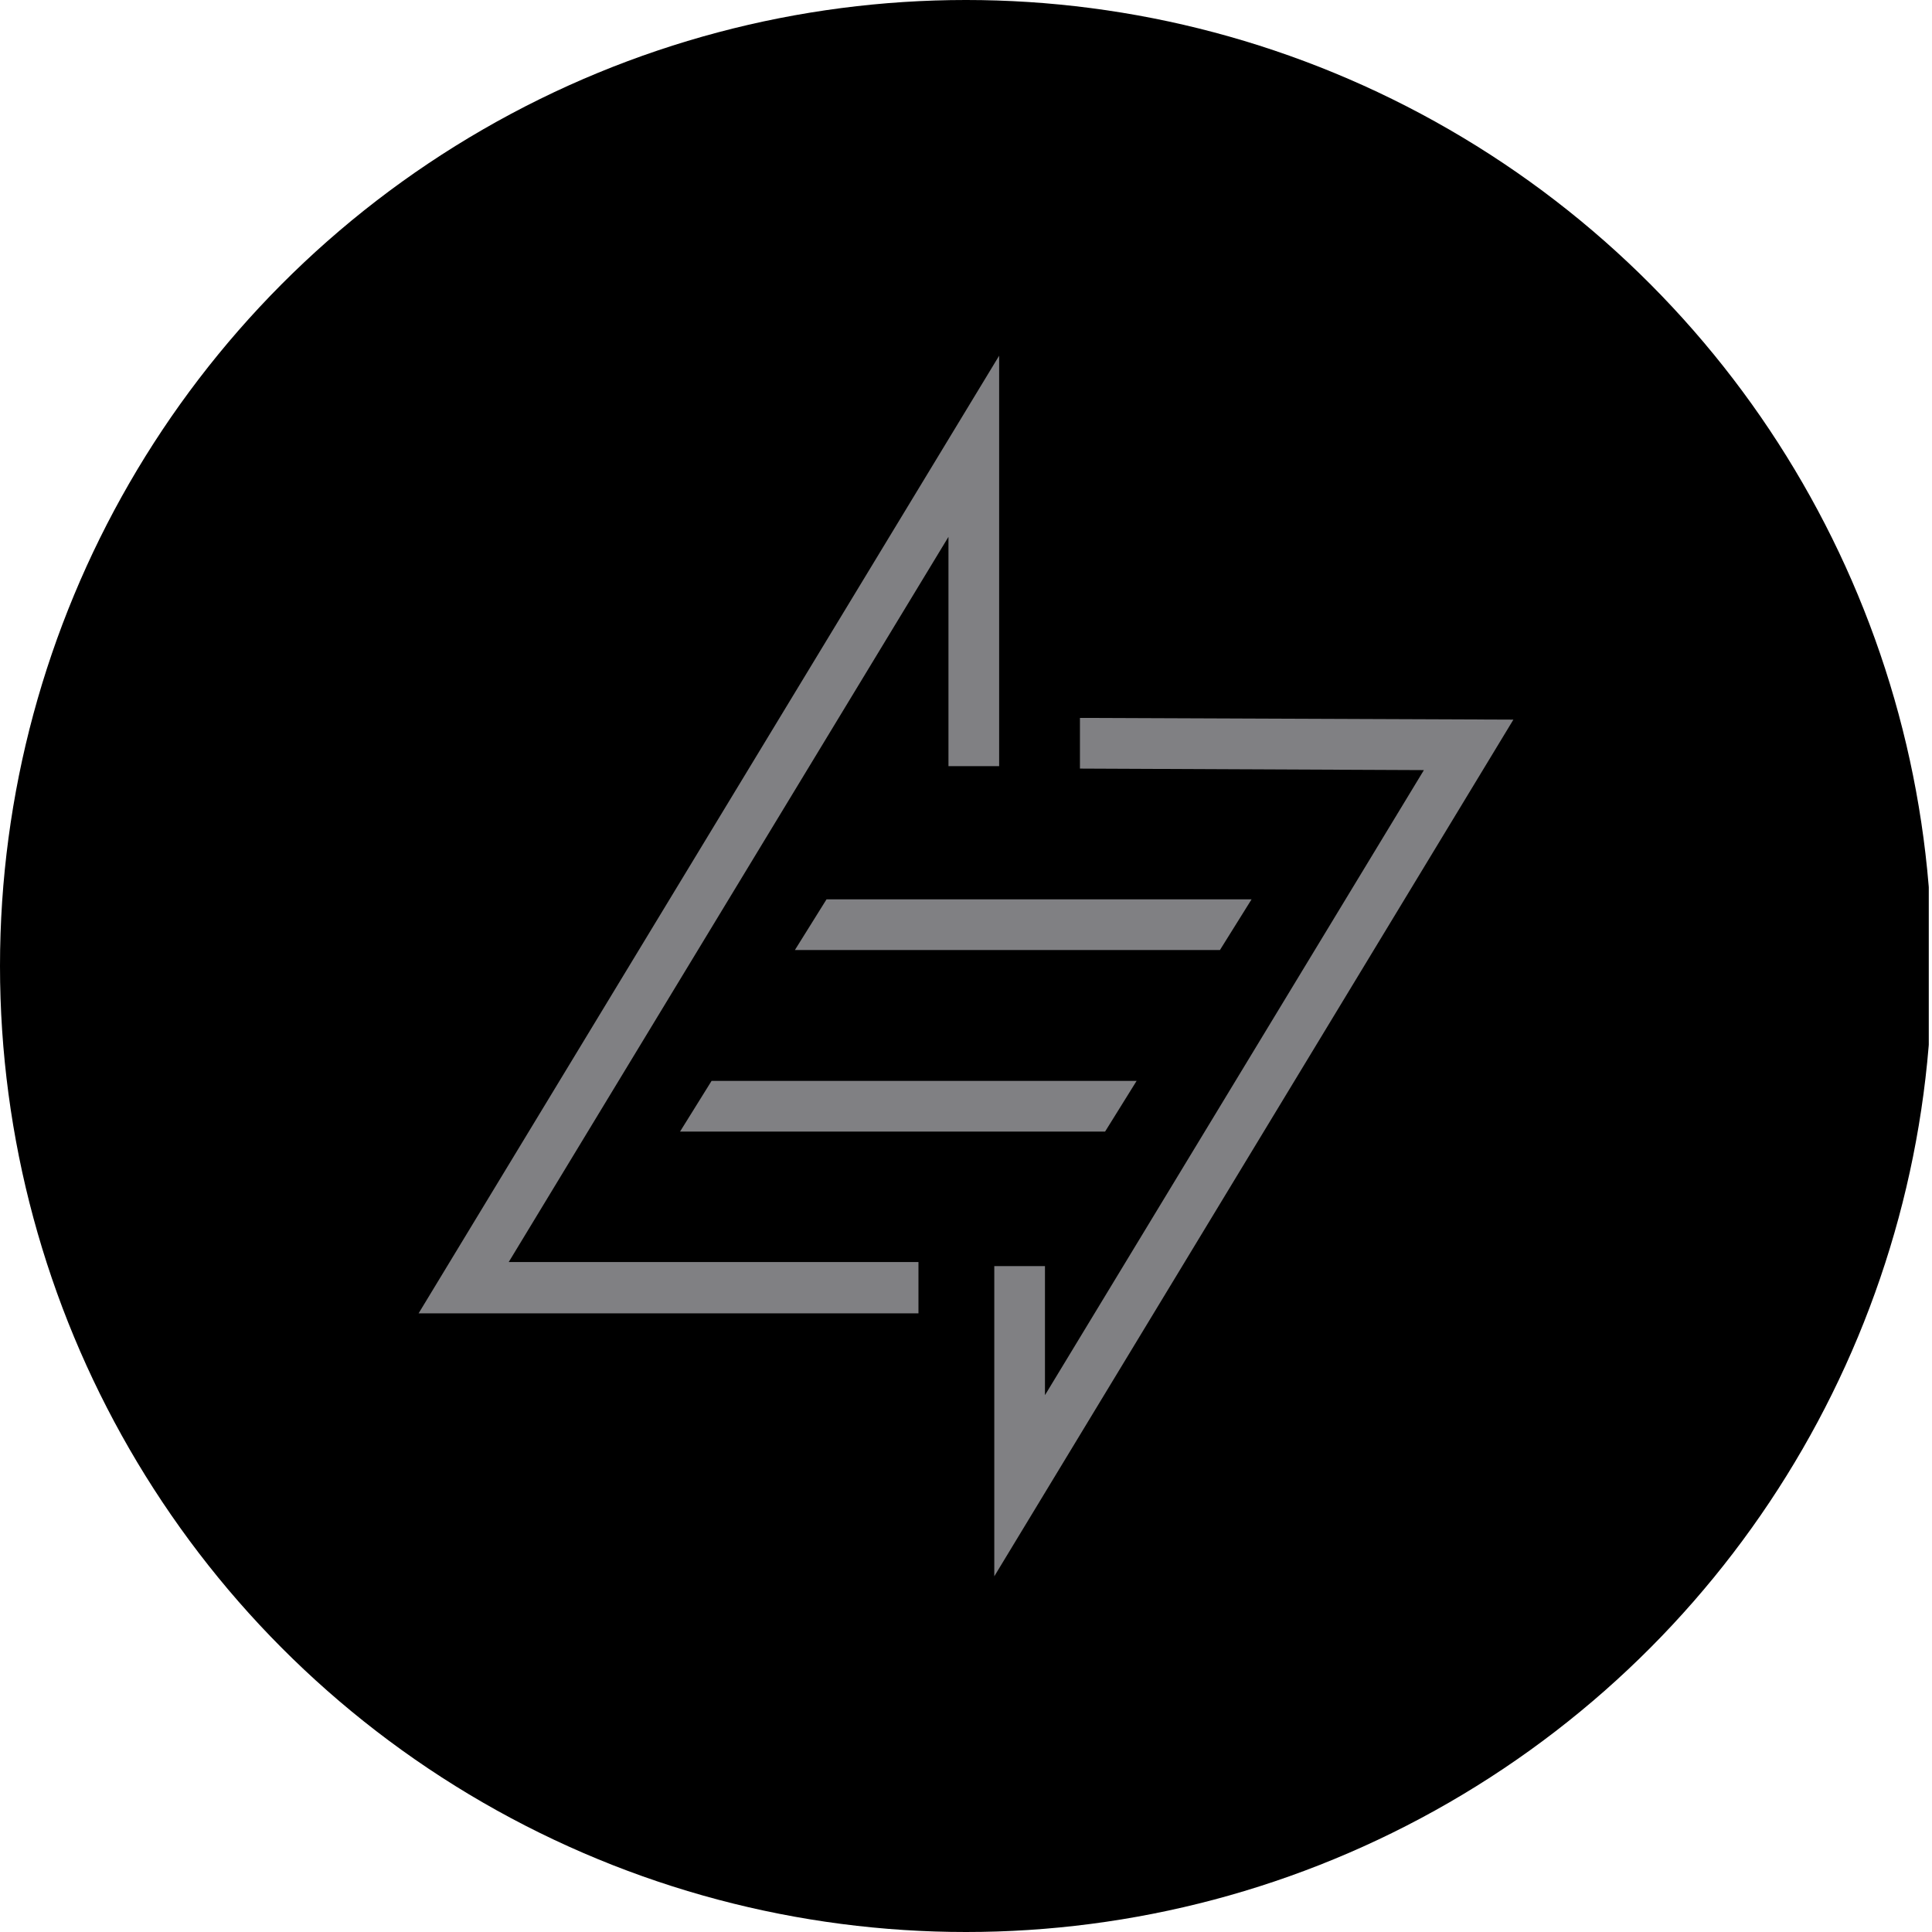
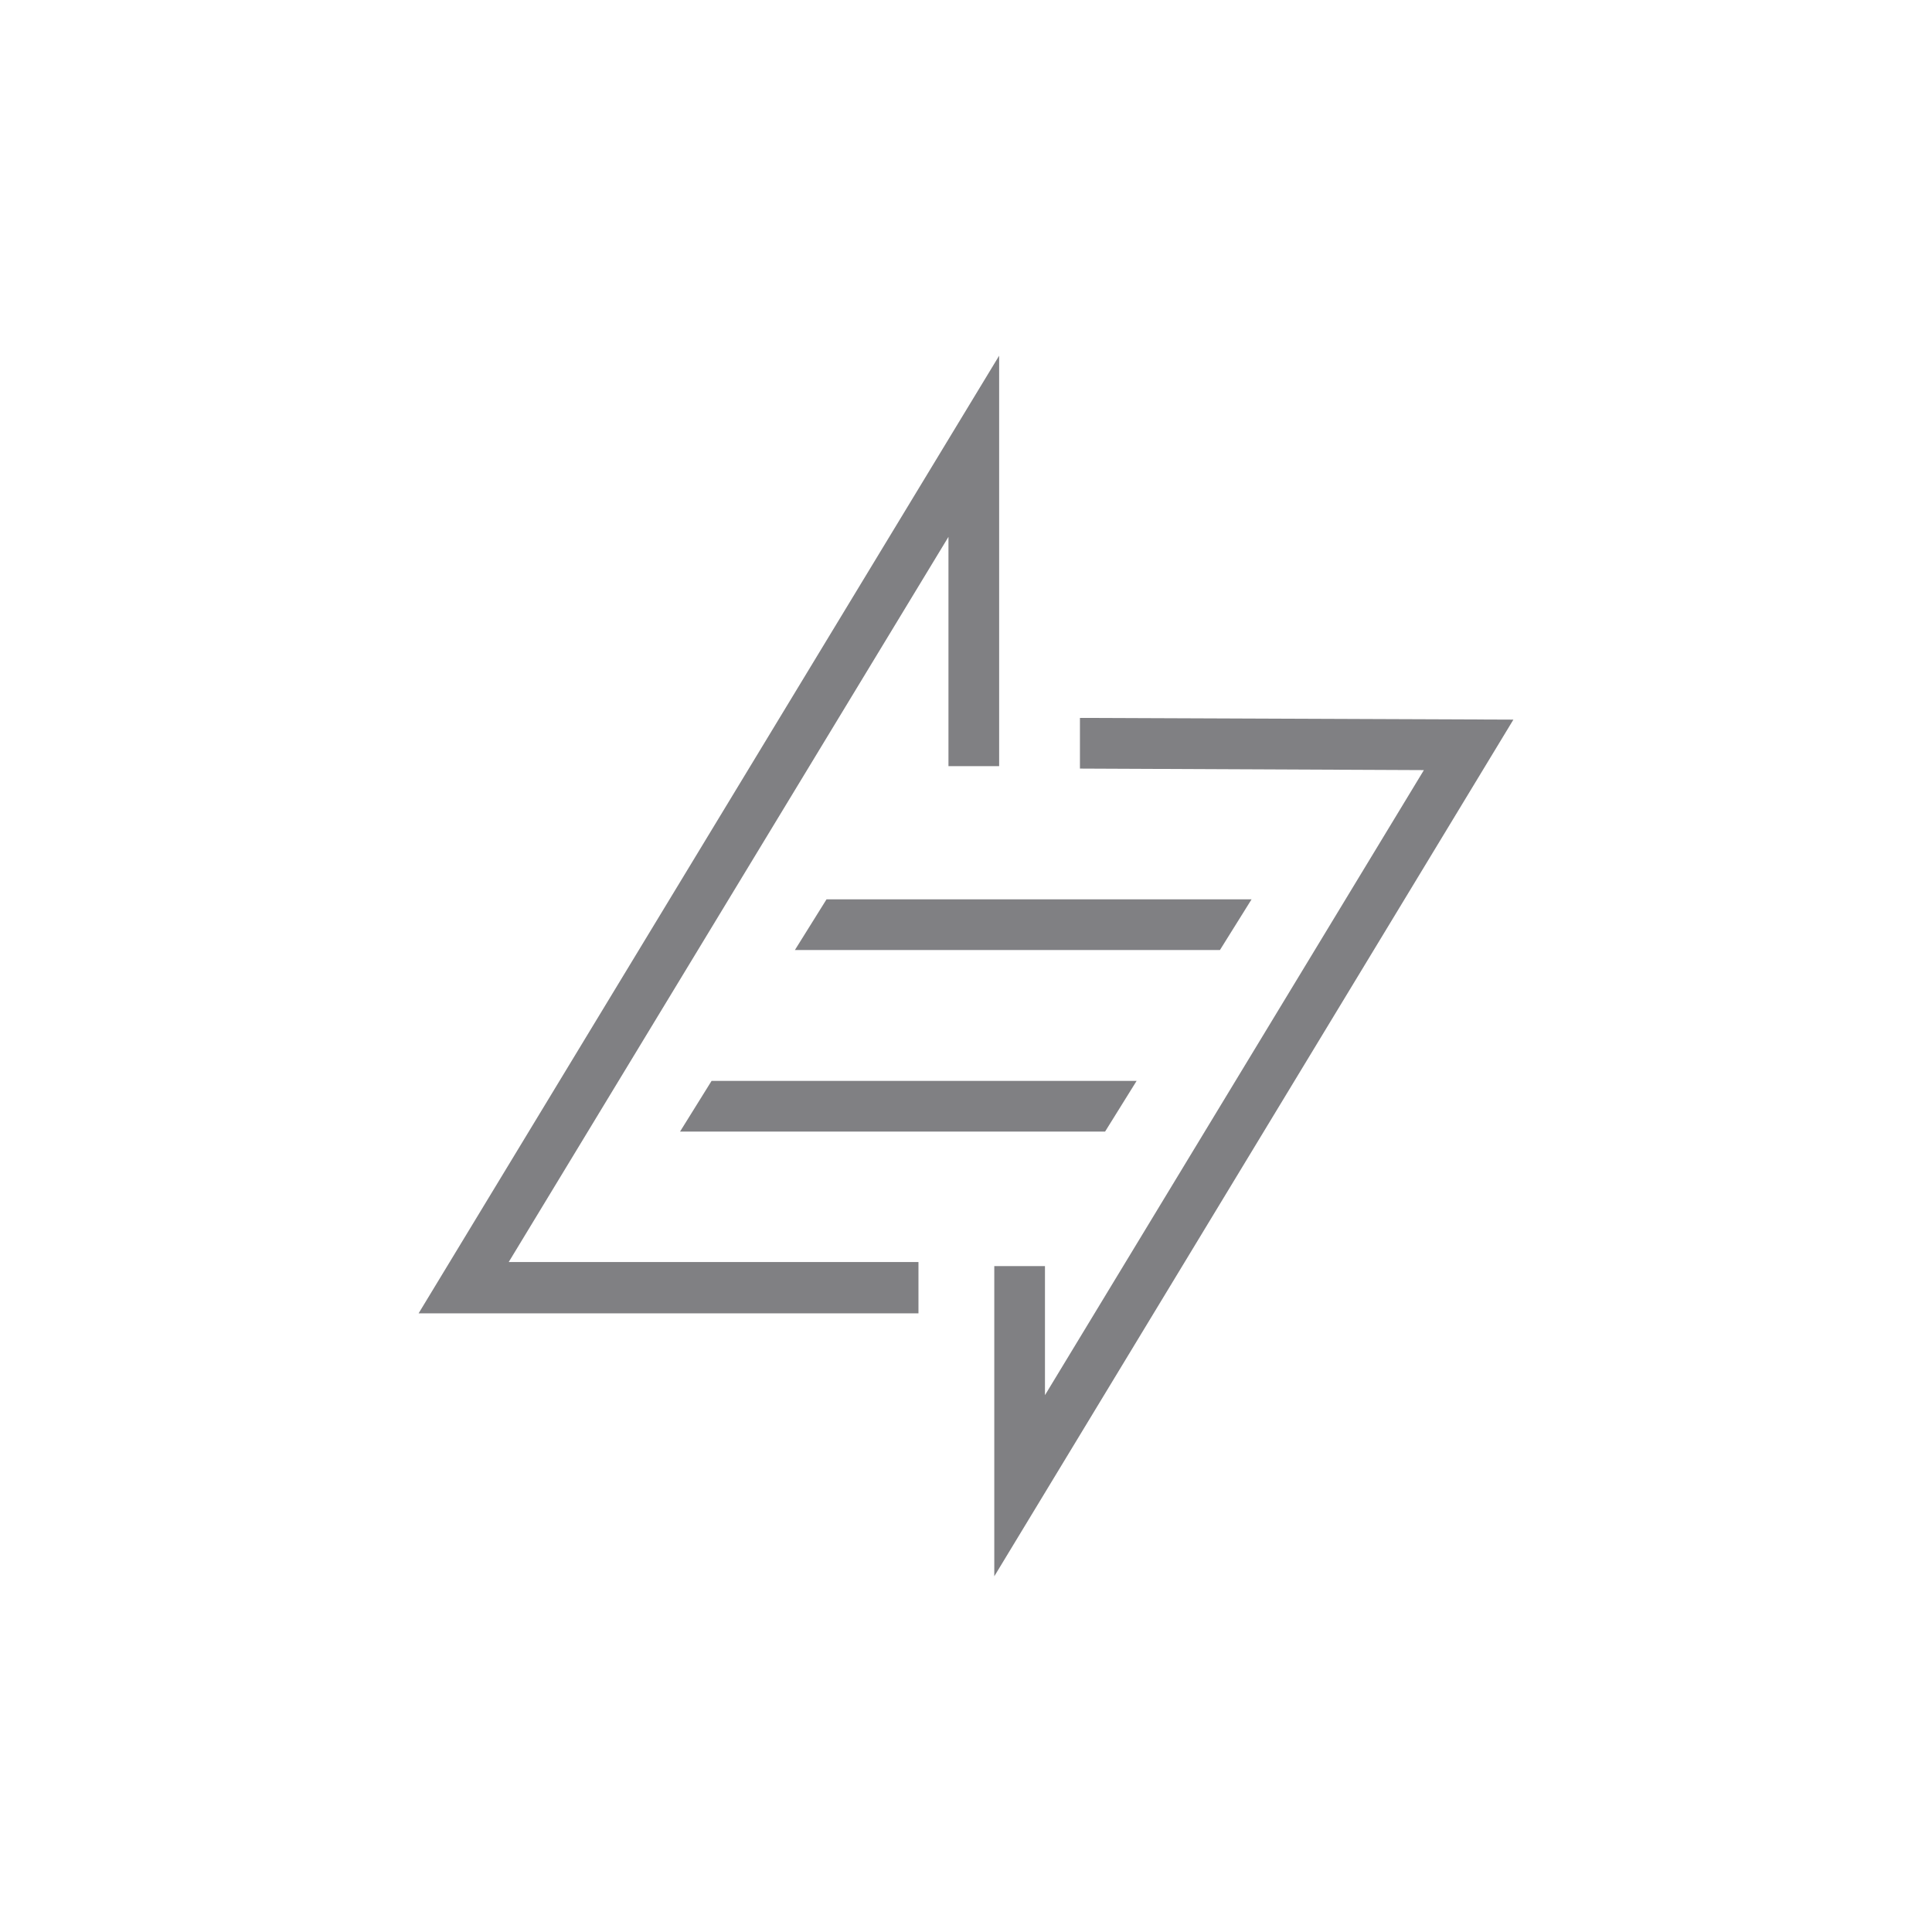
<svg xmlns="http://www.w3.org/2000/svg" viewBox="0 0 300 300" width="300" height="300">
  <defs>
    <clipPath id="bz_circular_clip">
      <circle cx="150.0" cy="150.0" r="150.0" />
    </clipPath>
  </defs>
  <g clip-path="url(#bz_circular_clip)">
-     <rect x="-0.5" width="300" height="300" />
    <path d="M154.392,244.767V196.601h7.87v20.038l58.839-97.057-53.408-.236v-7.87L235,111.742Zm-11.774-48.796H78.993L147.277,83.362v35.605h7.87V55.233L65,203.936h77.618Zm33.874-28.129h-66.001l-4.895,7.87h66.001Zm17.85-28.192h-66.001l-4.911,7.87h66.001Z" fill="#808083" />
  </g>
</svg>